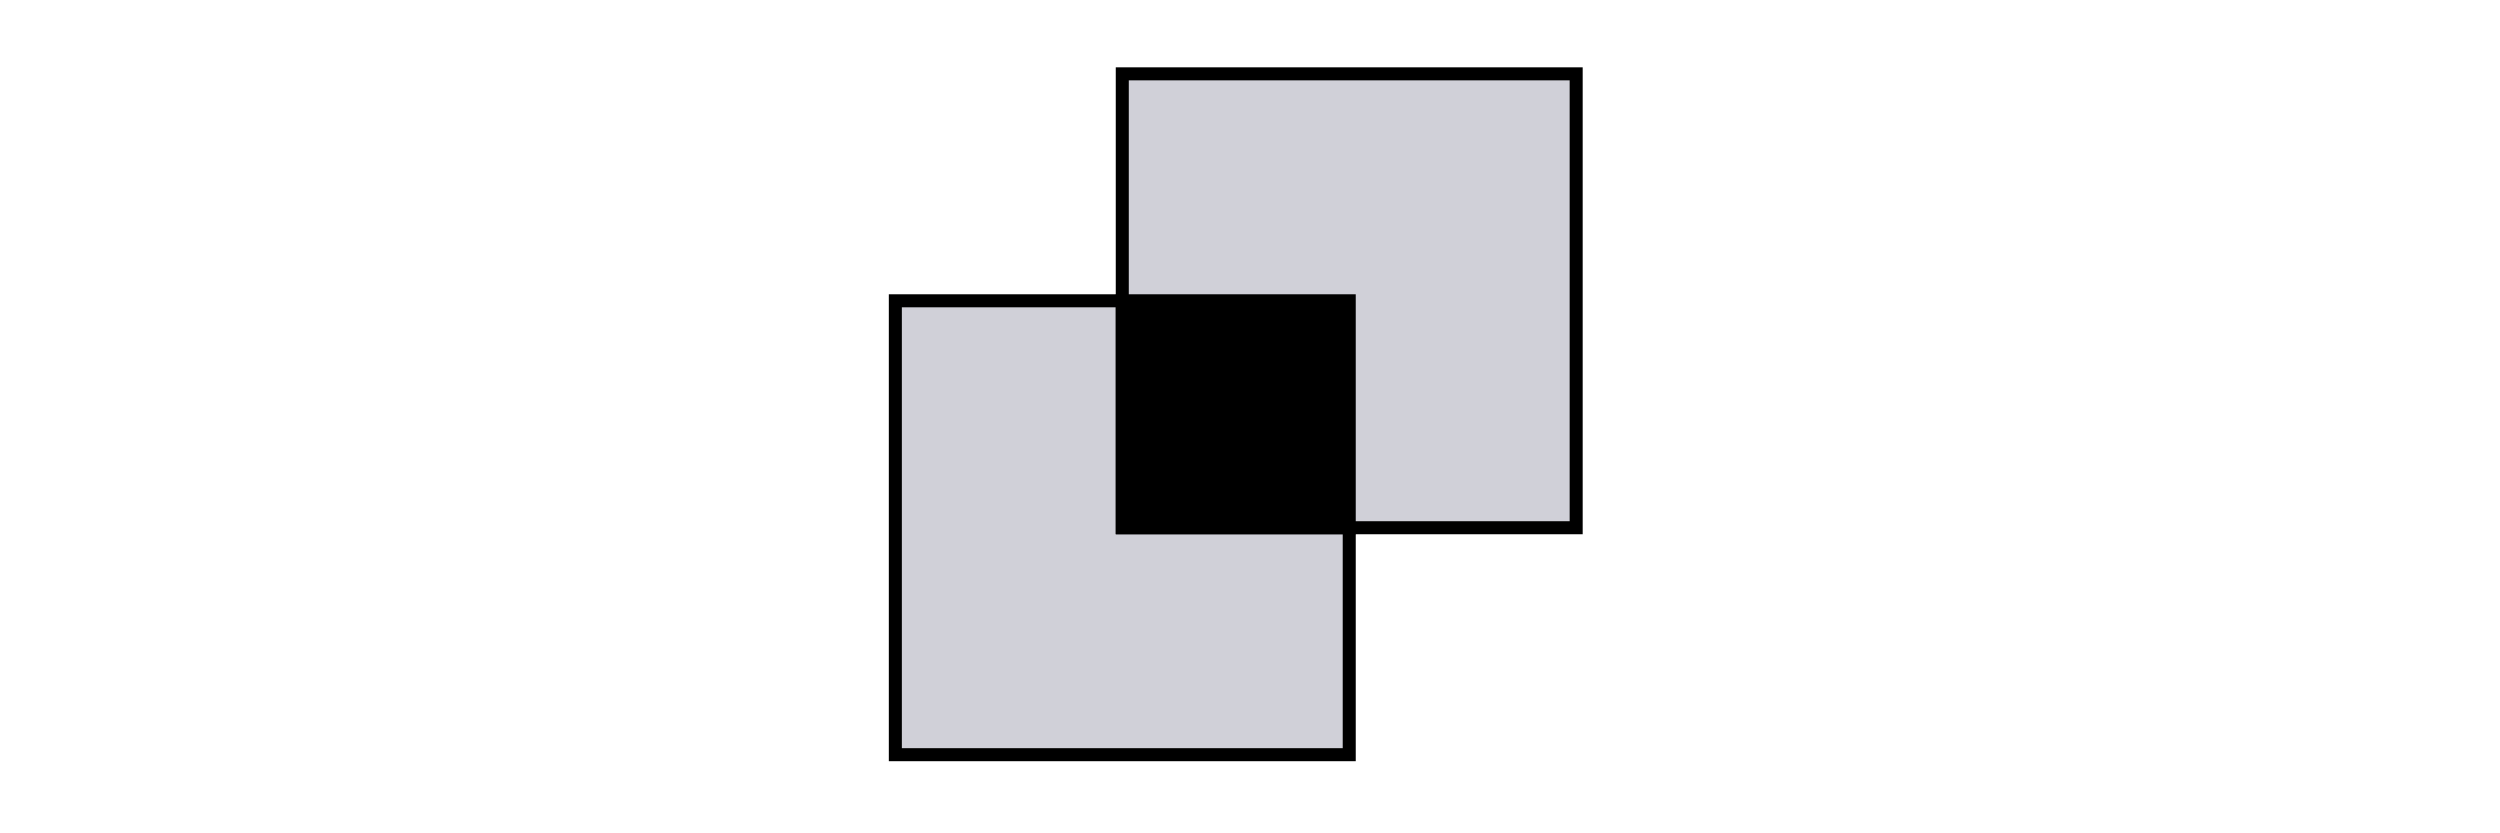
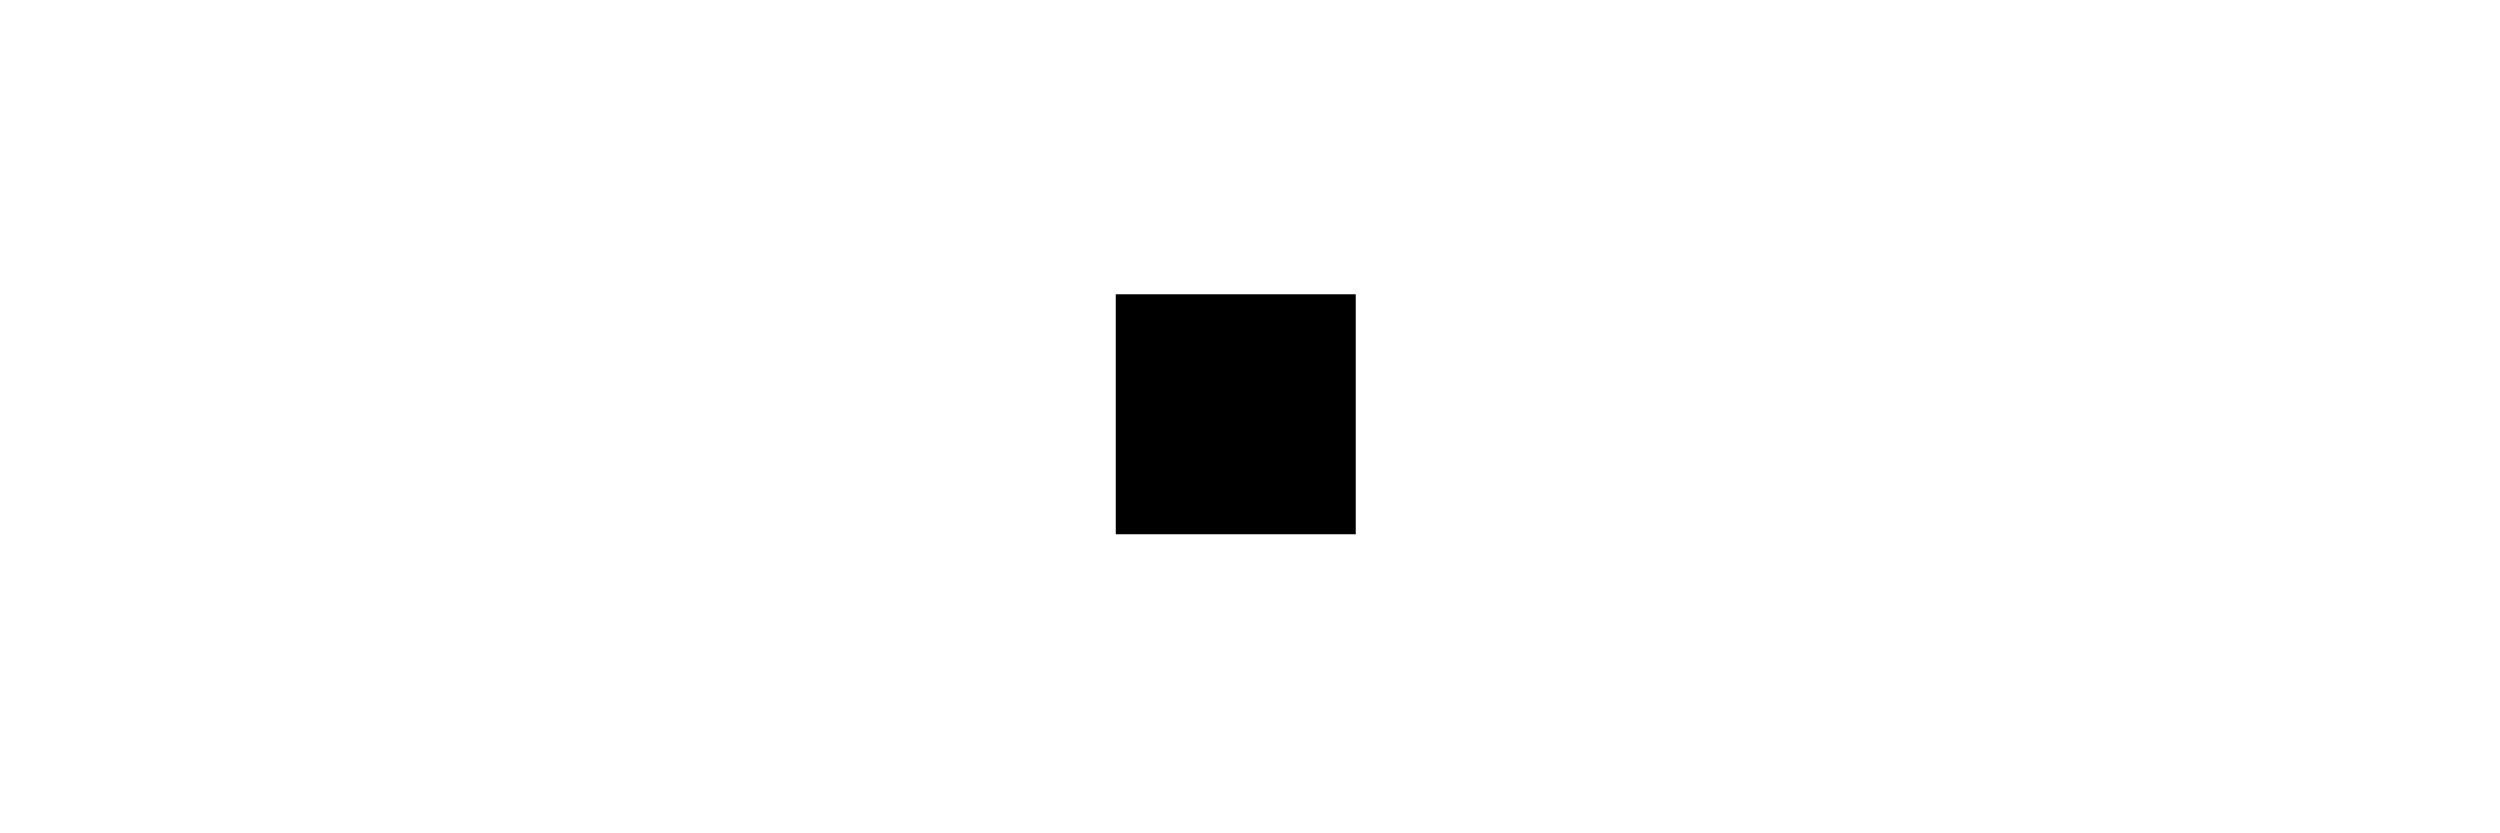
<svg xmlns="http://www.w3.org/2000/svg" width="192" height="64">
  <g>
    <title>quantumca-acmesh-donation-logo.svg</title>
    <g stroke="null" id="svg_5">
-       <rect stroke="null" id="svg_1" fill="#D0D0D8" fill-rule="nonzero" x="68.762" y="23.101" width="34.859" height="34.859" />
-       <polygon stroke="null" id="svg_2" fill="#D0D0D8" fill-rule="nonzero" points="86.191,5.671 121.05,5.671 121.05,40.53 86.191,40.53 " />
      <polygon stroke="null" id="svg_3" fill="currentColor" fill-rule="nonzero" points="86.191,23.101 103.621,23.101 103.621,40.53 86.191,40.53 " />
    </g>
  </g>
</svg>